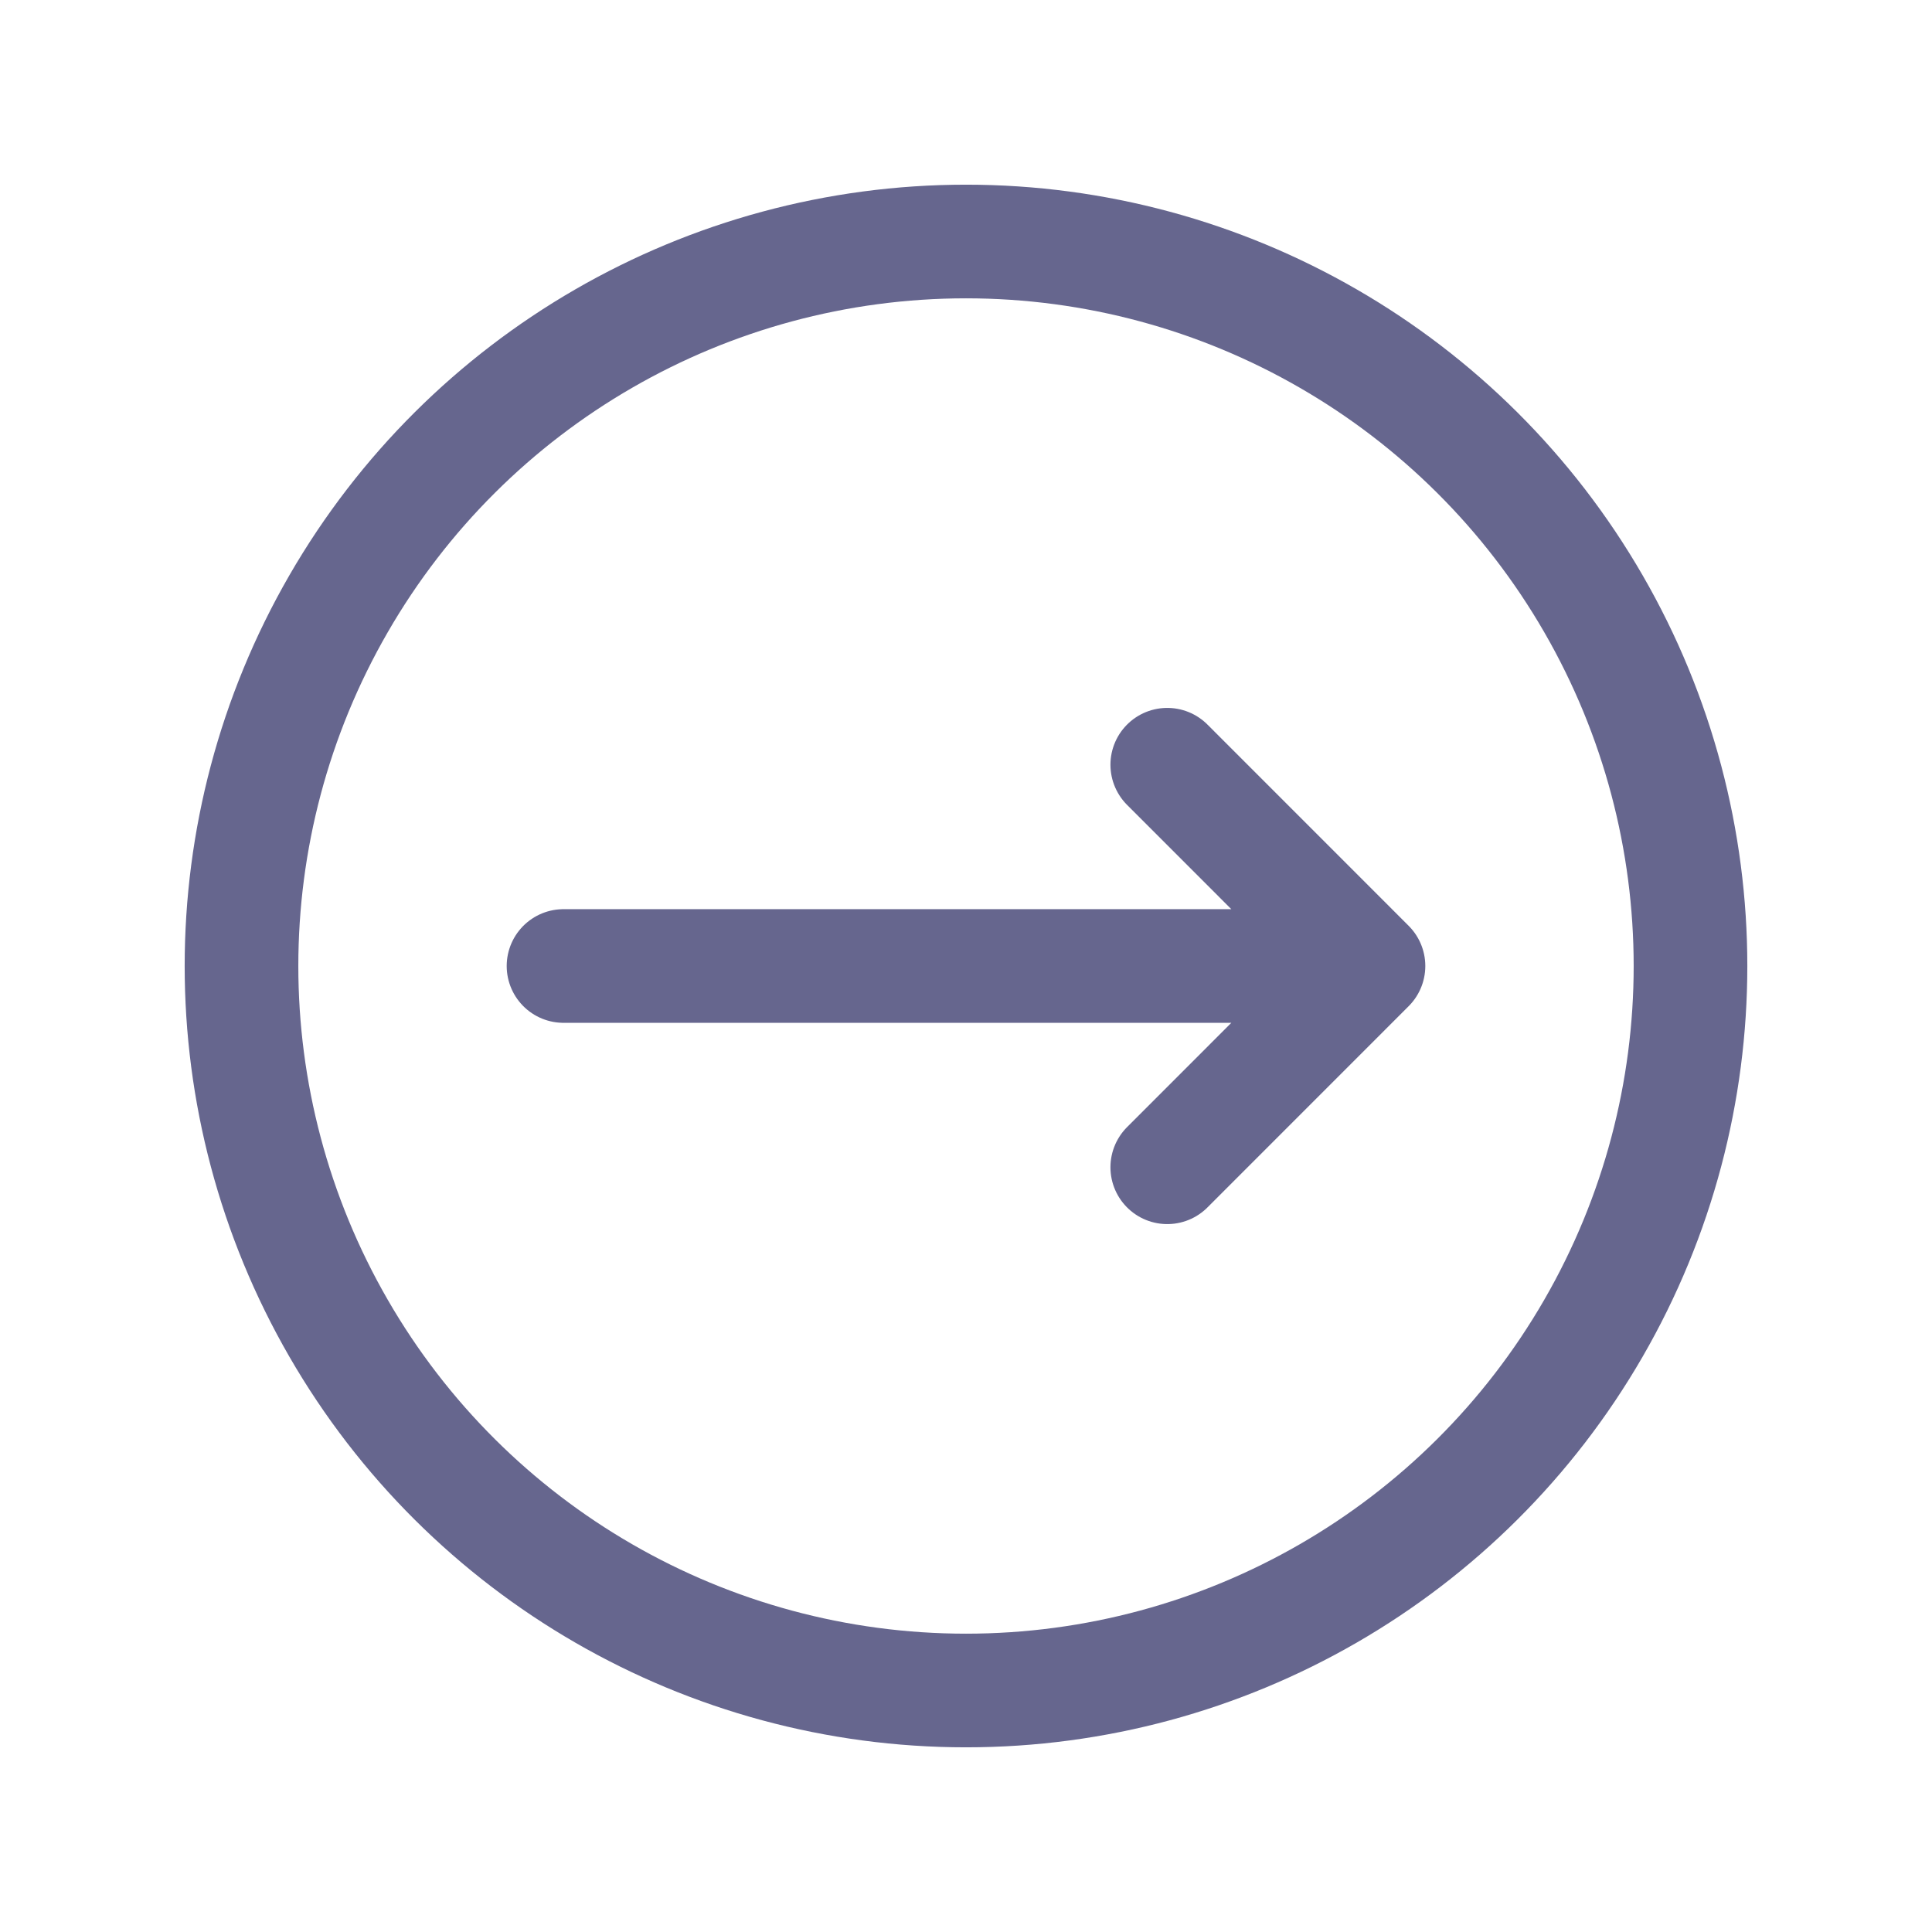
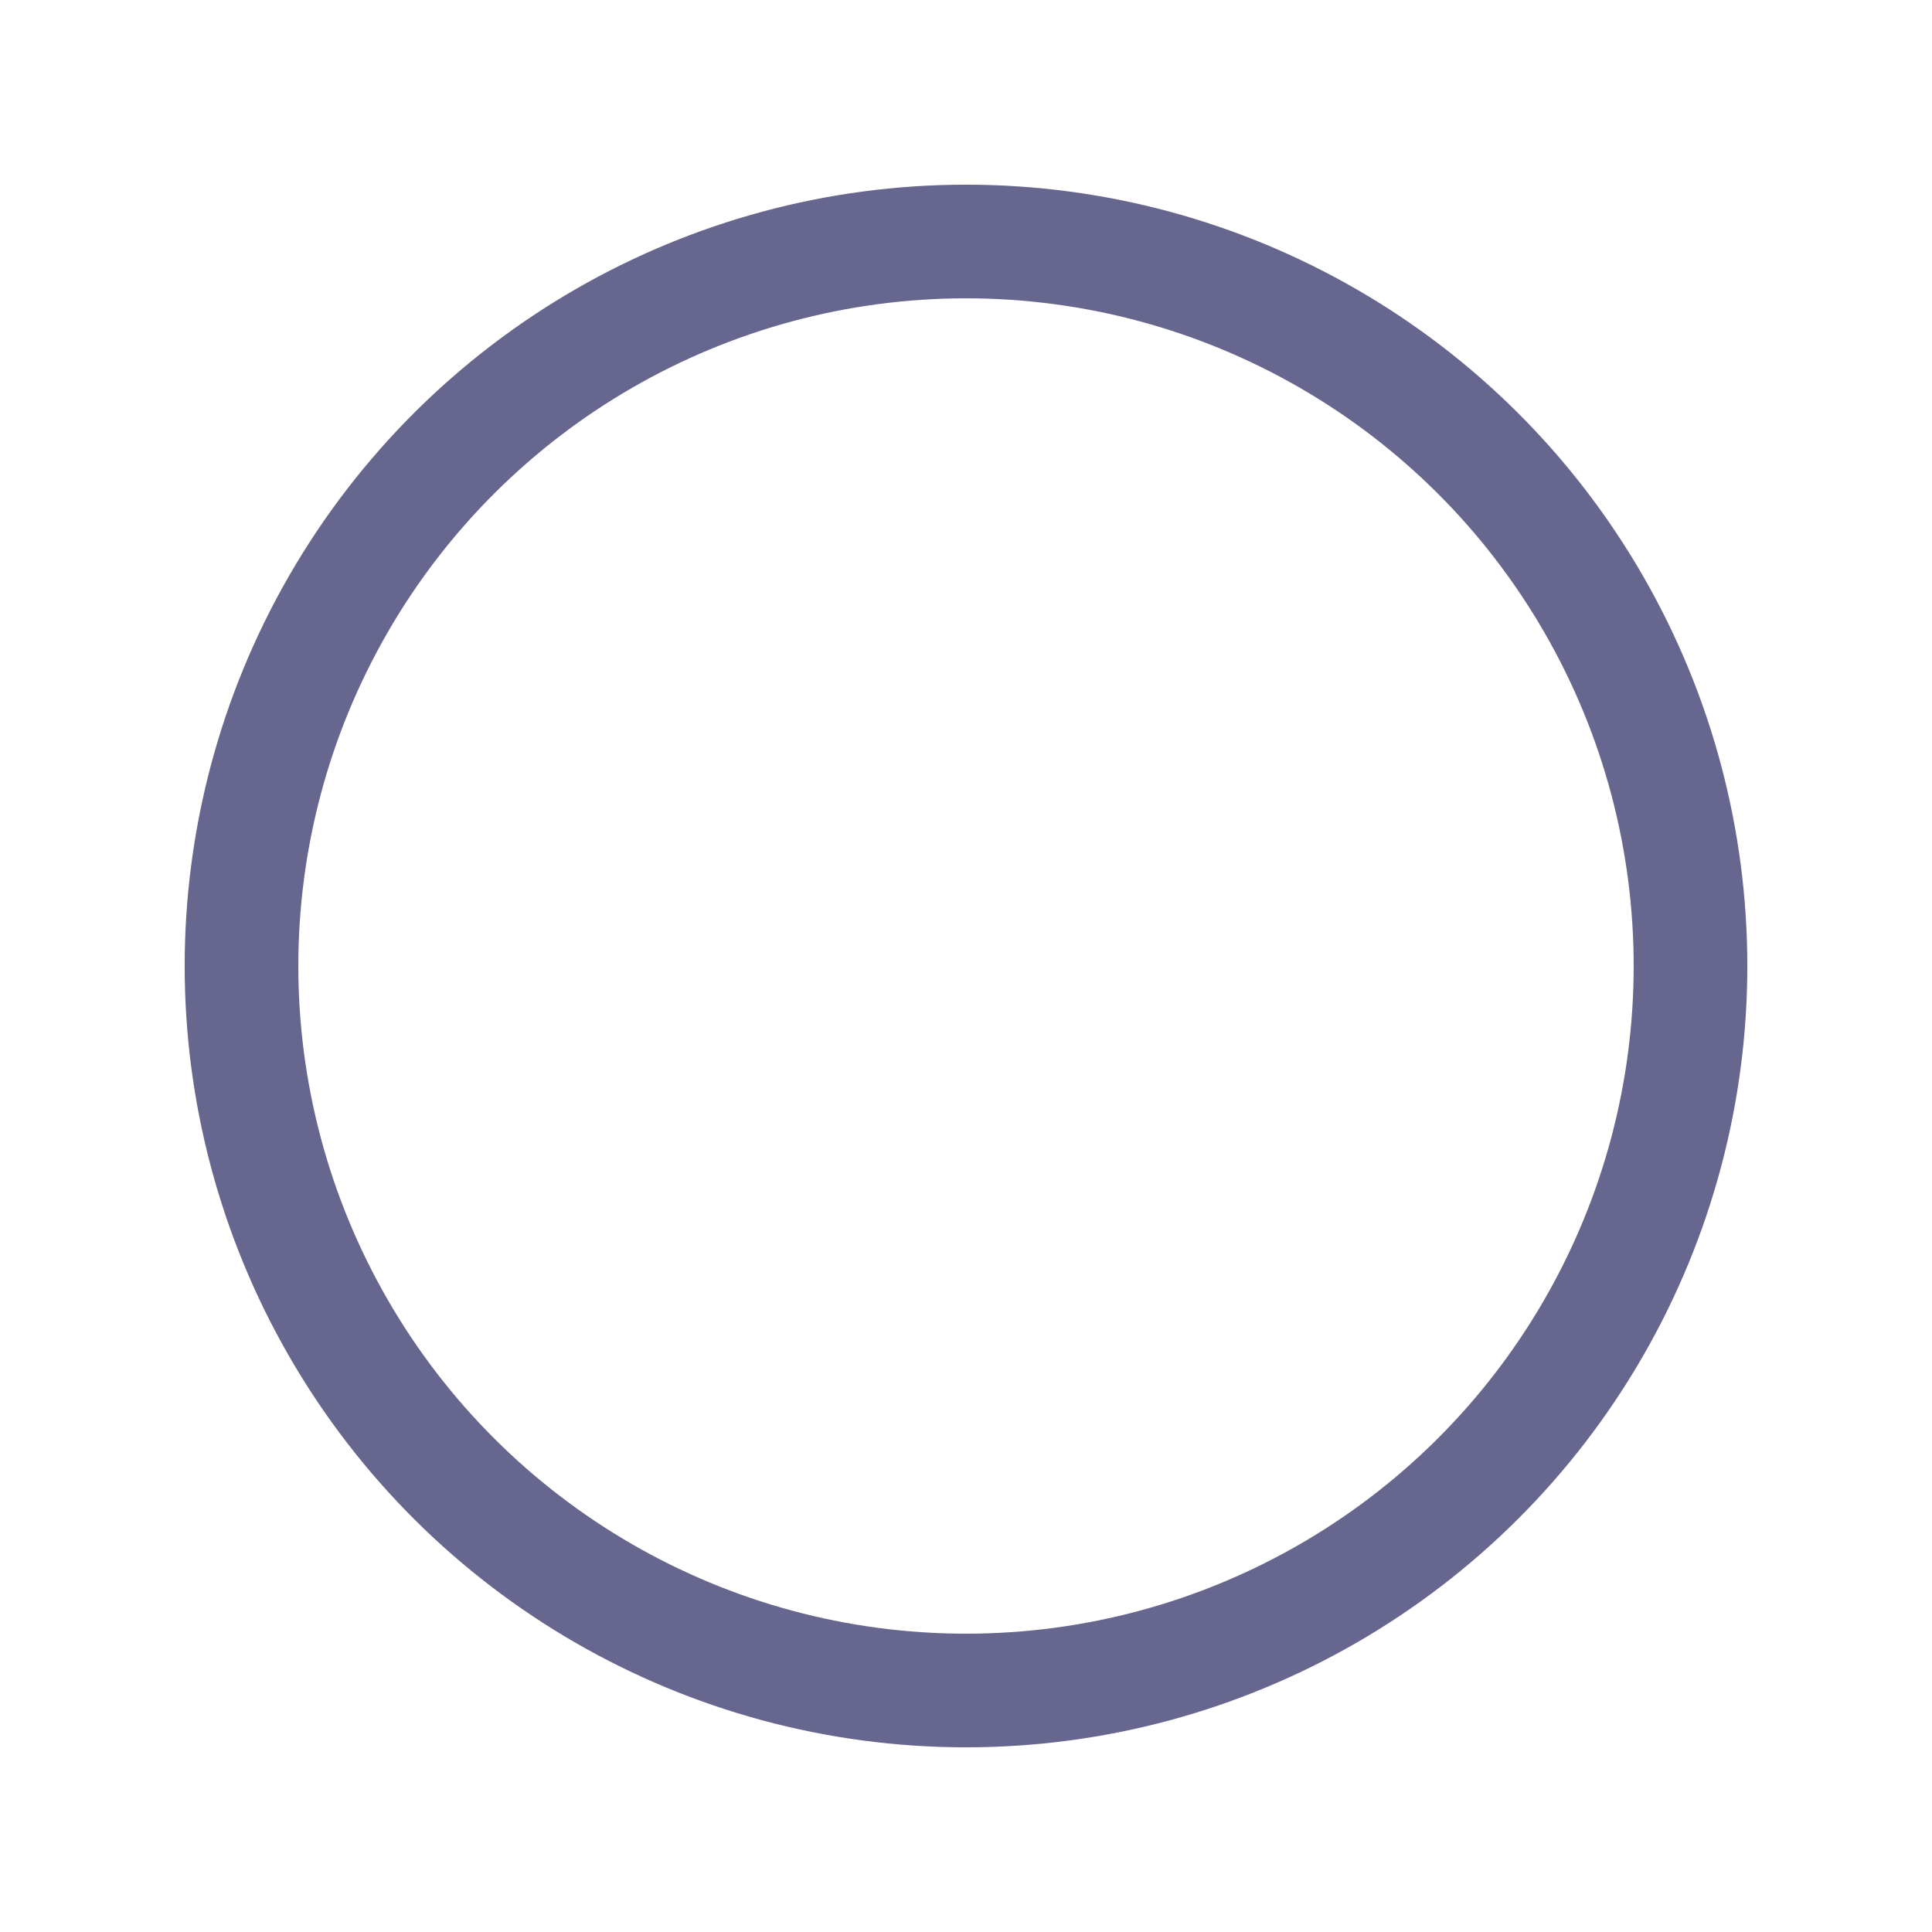
<svg xmlns="http://www.w3.org/2000/svg" width="34" height="34" viewBox="0 0 34 34" fill="none">
  <circle cx="17" cy="17" r="12.75" transform="rotate(-90 17 17)" stroke="#66668E" stroke-width="2" stroke-linecap="round" stroke-linejoin="round" />
-   <path d="M9.917 17H24.083M24.083 17L20.542 20.542M24.083 17L20.542 13.458" stroke="#66668E" stroke-width="2" stroke-linecap="round" stroke-linejoin="round" />
</svg>